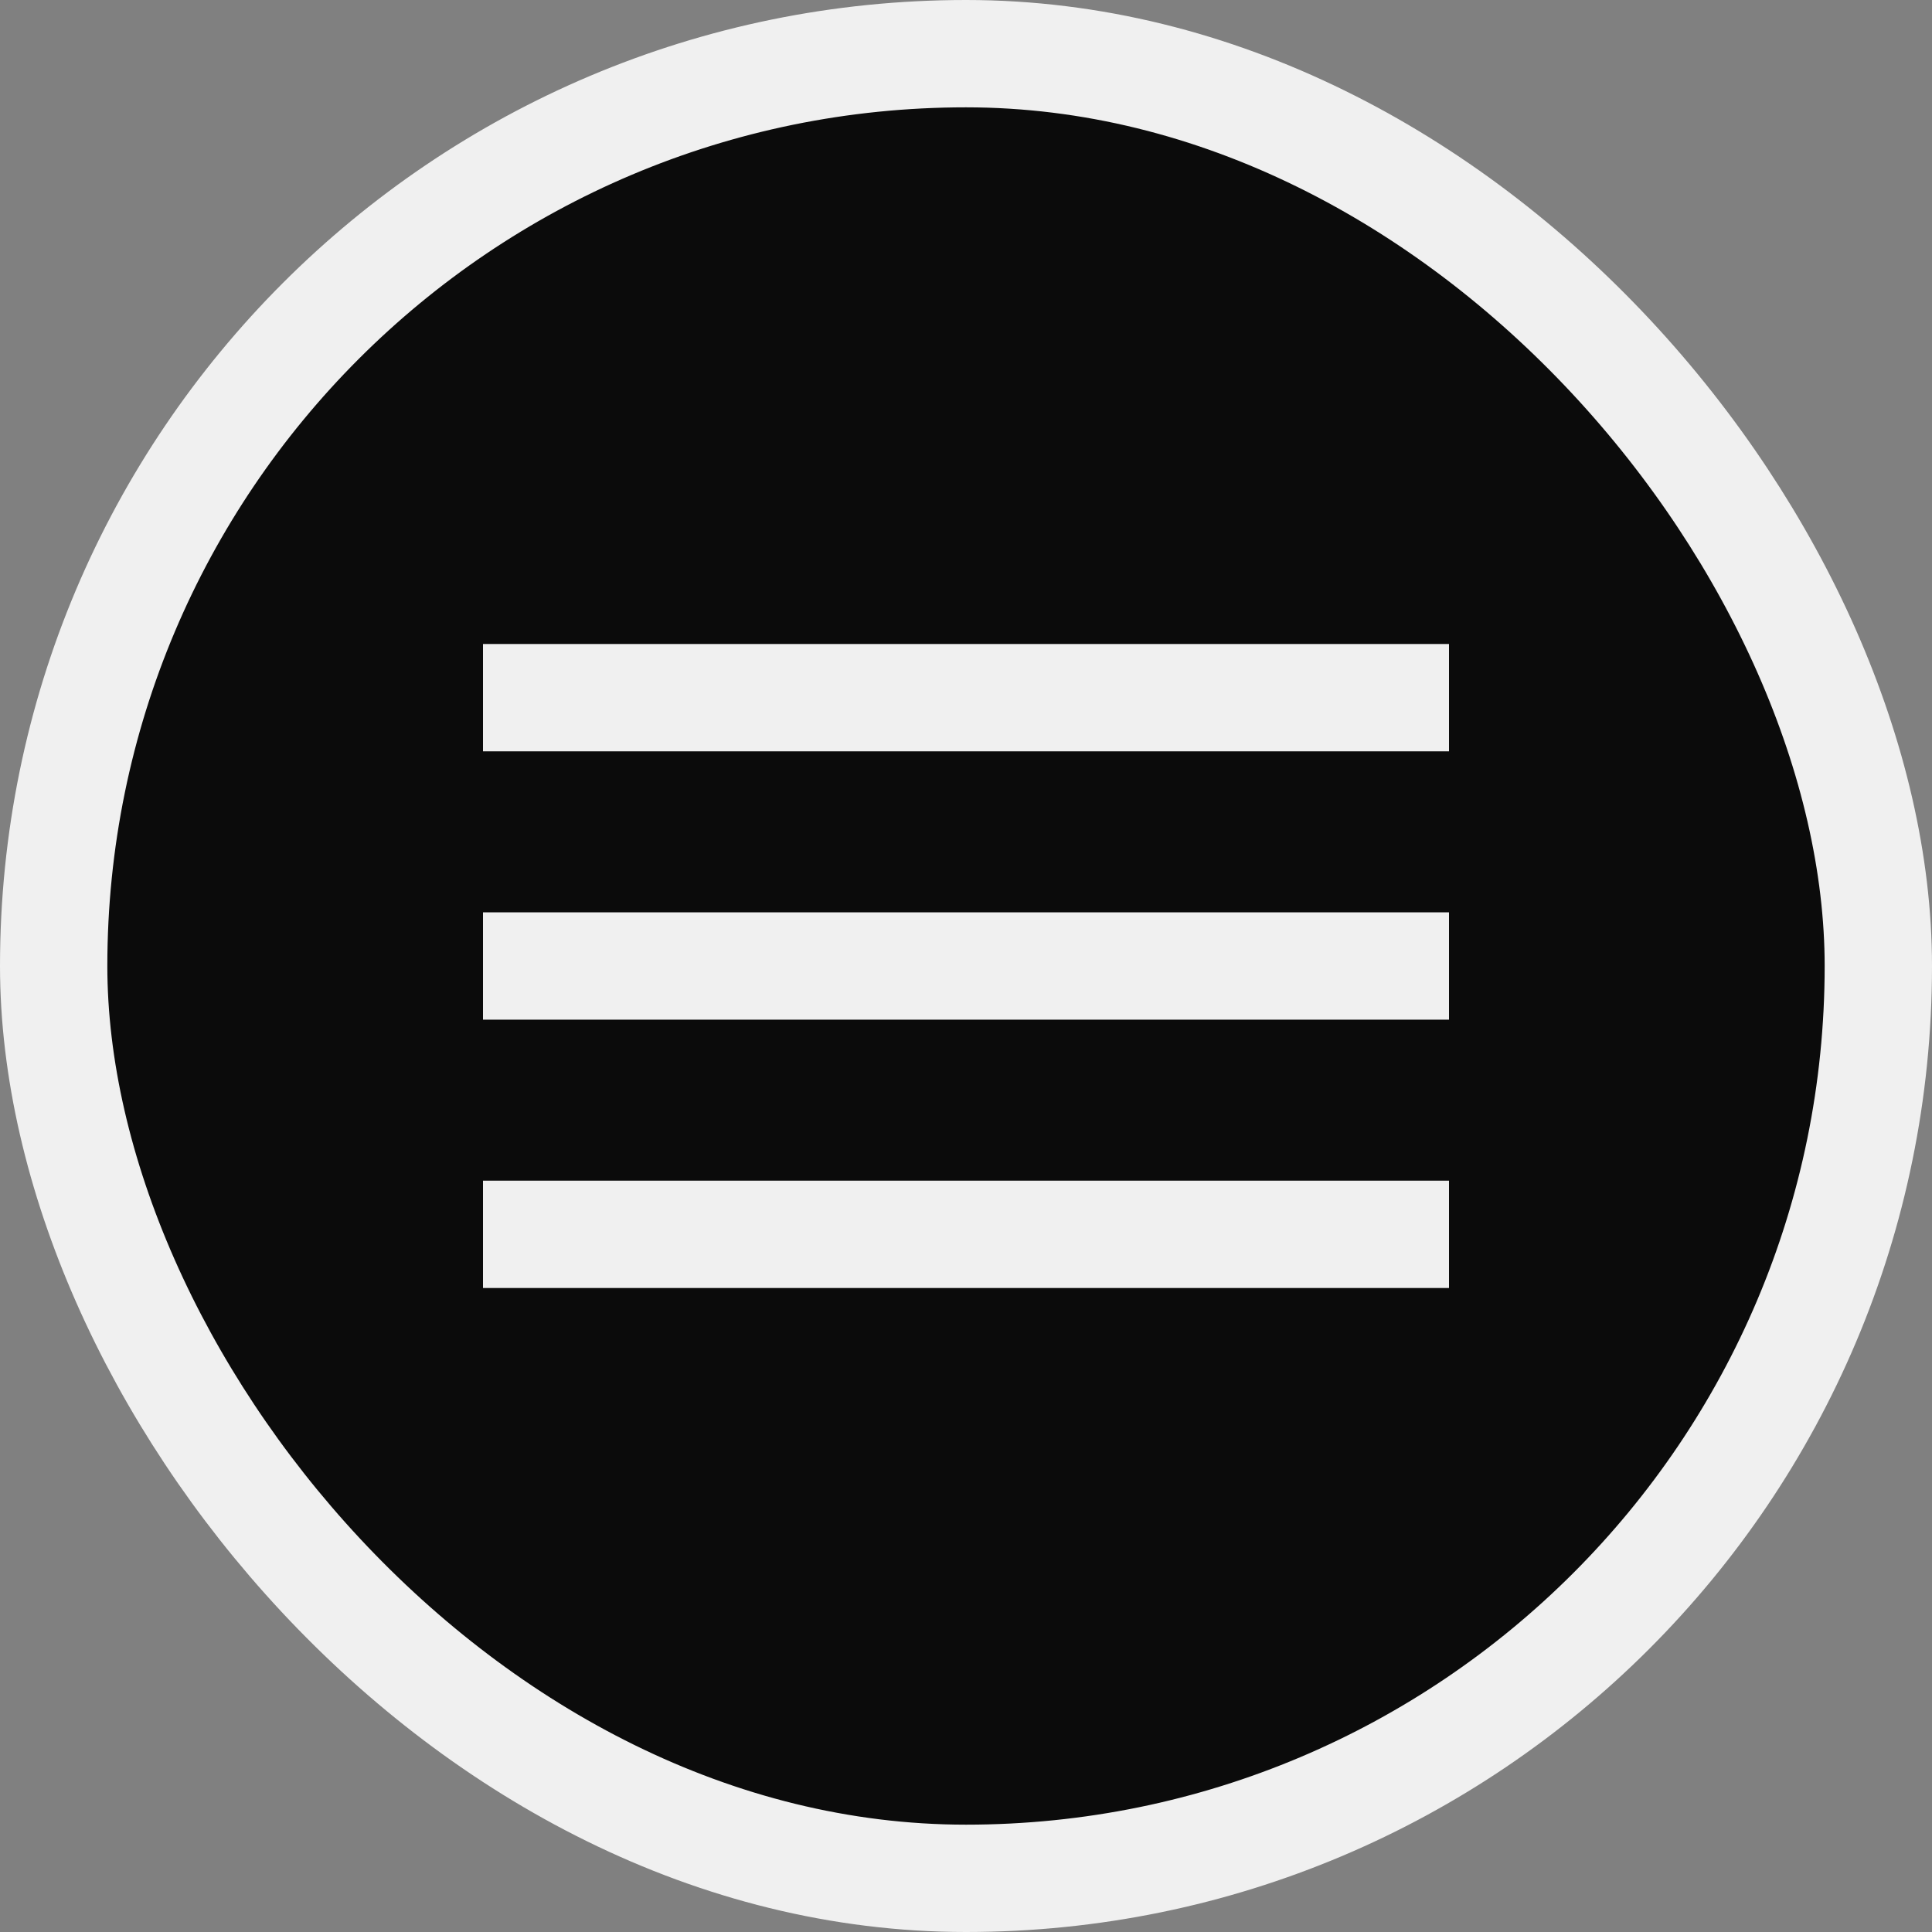
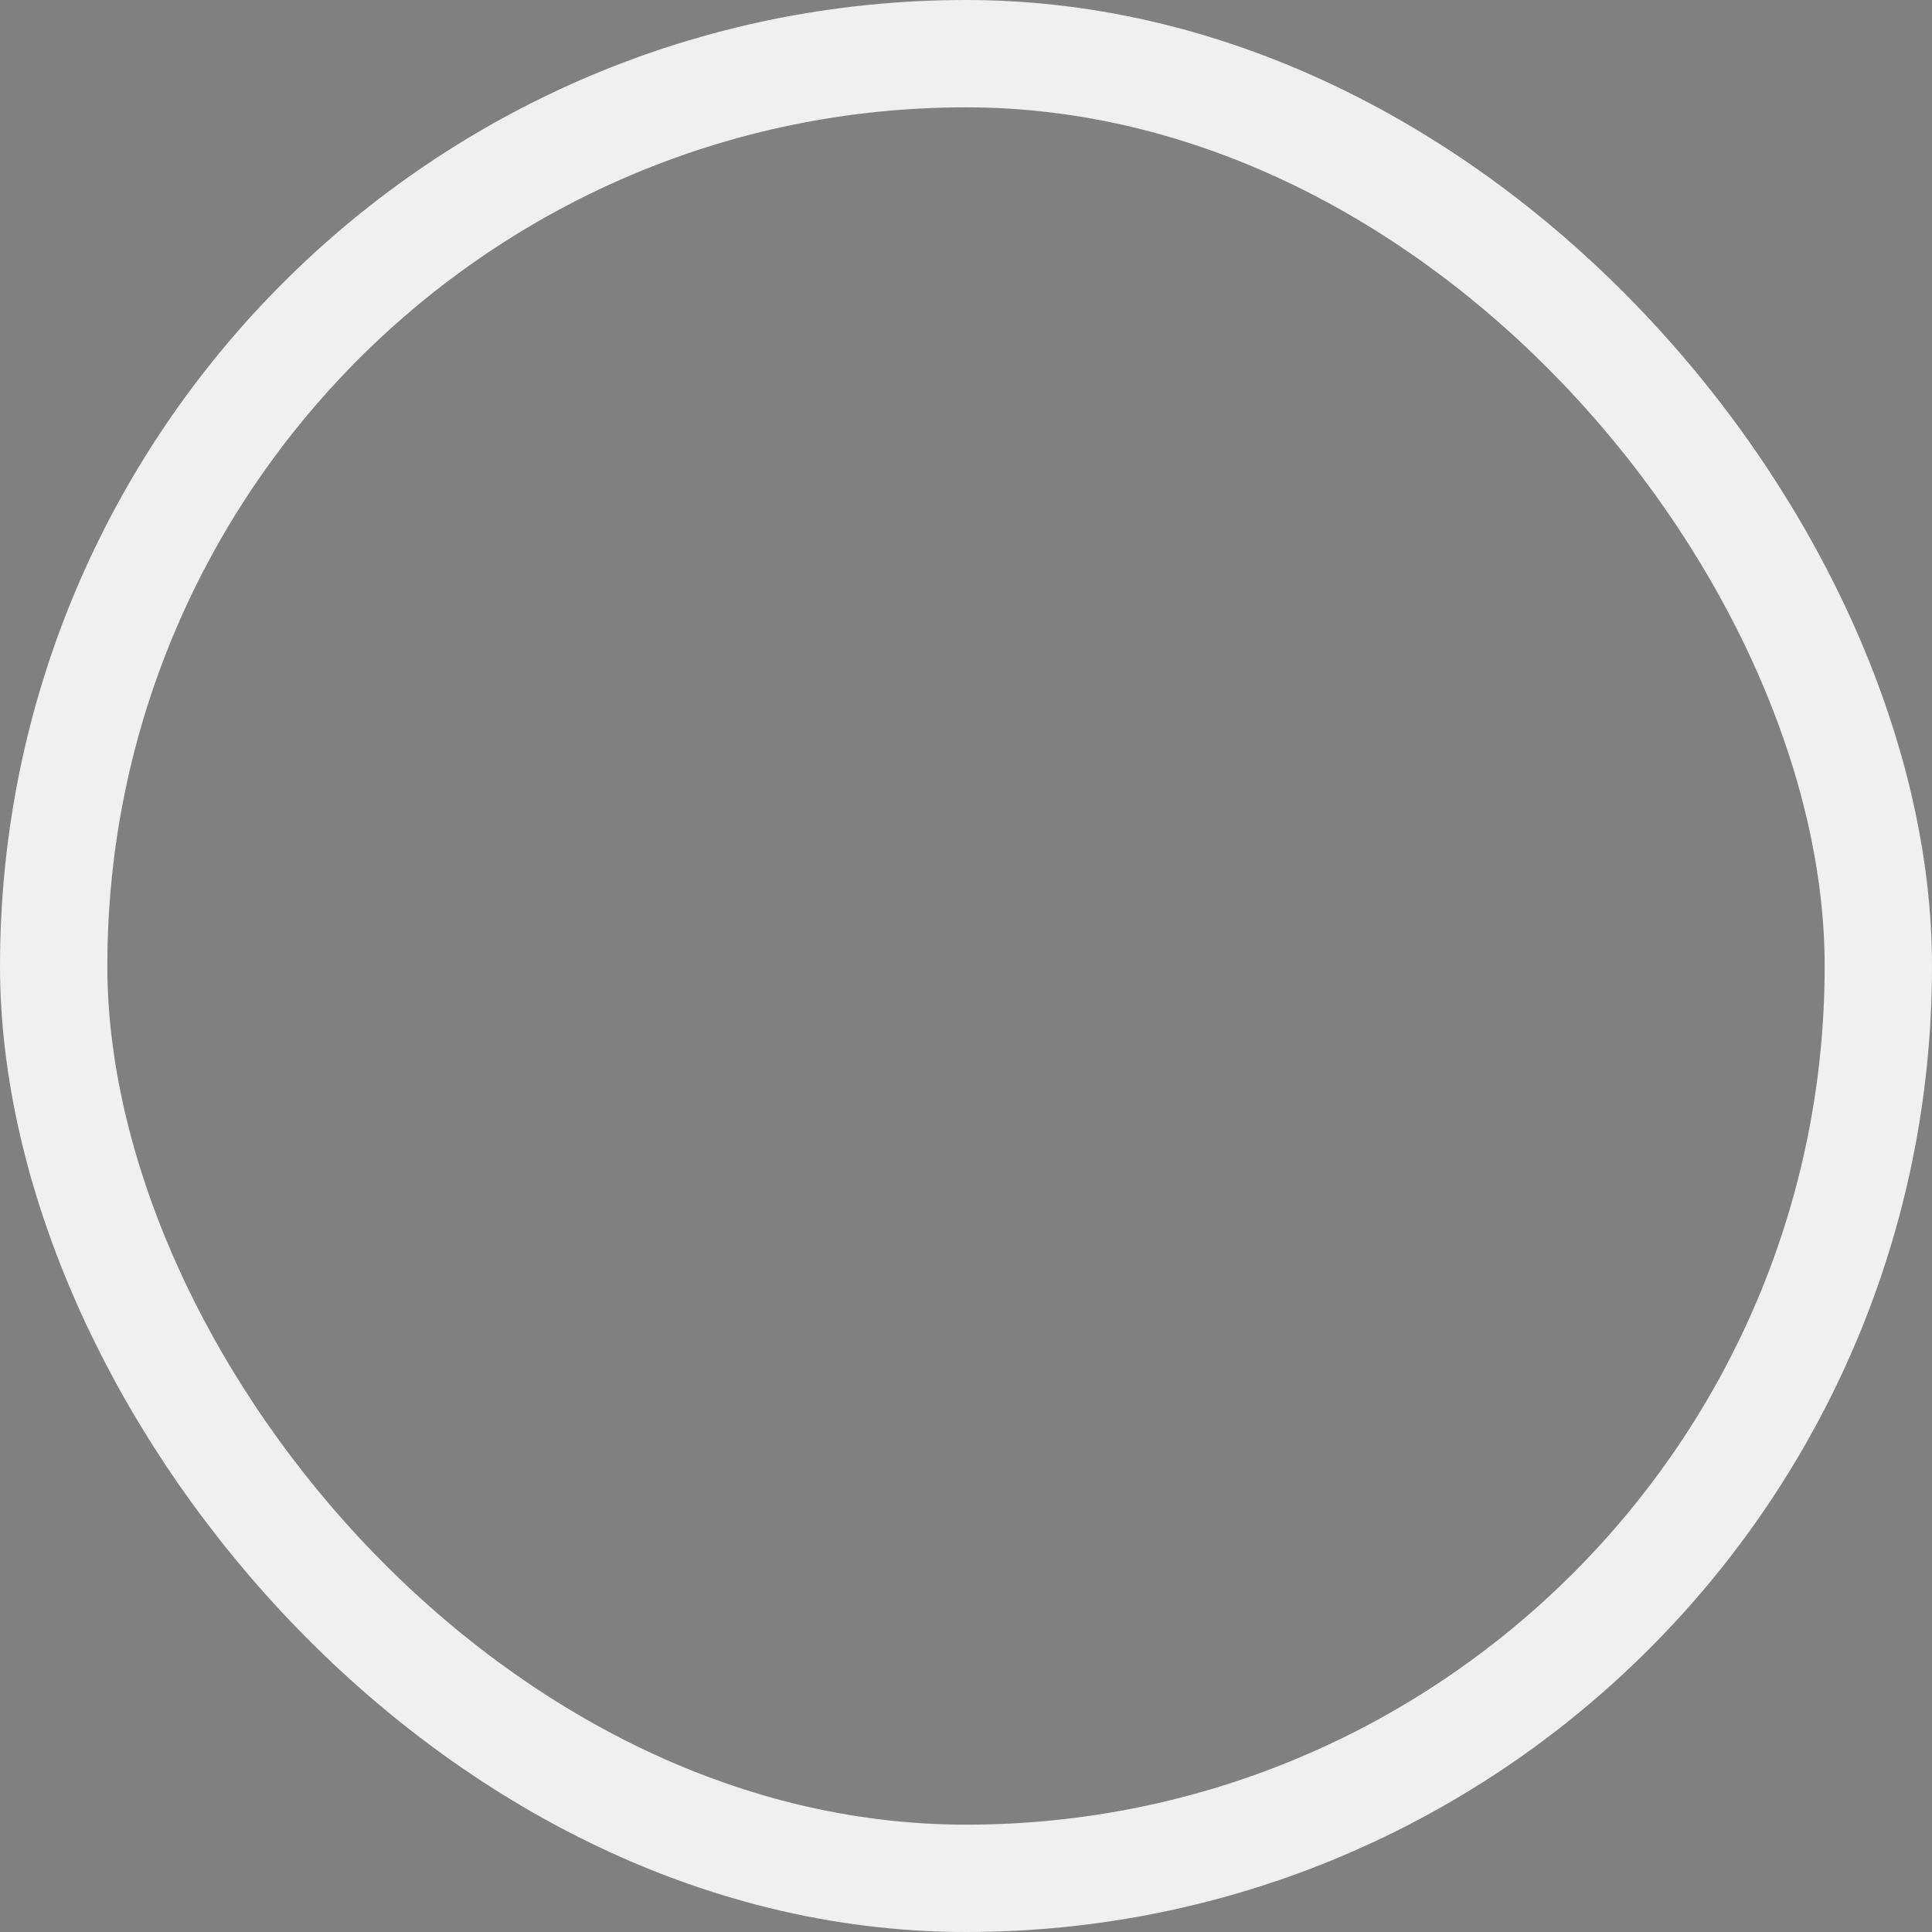
<svg xmlns="http://www.w3.org/2000/svg" width="36" height="36" viewBox="0 0 36 36" fill="none">
  <rect x="0" y="0" width="36" height="36" fill="#808080" stroke="none" />
-   <rect x="1" y="1" width="34" height="34" rx="17" fill="#0B0B0B" />
  <mask id="mask0_204_4243" style="mask-type:alpha" maskUnits="userSpaceOnUse" x="6" y="6" width="24" height="24">
    <rect x="6" y="6" width="24" height="24" fill="#D9D9D9" />
  </mask>
  <g mask="url(#mask0_204_4243)">
-     <path d="M9 24V22H27V24H9ZM9 19V17H27V19H9ZM9 14V12H27V14H9Z" fill="#F0F0F0" />
-   </g>
+     </g>
  <rect x="1" y="1" width="34" height="34" rx="17" stroke="#F0F0F0" stroke-width="2" />
</svg>